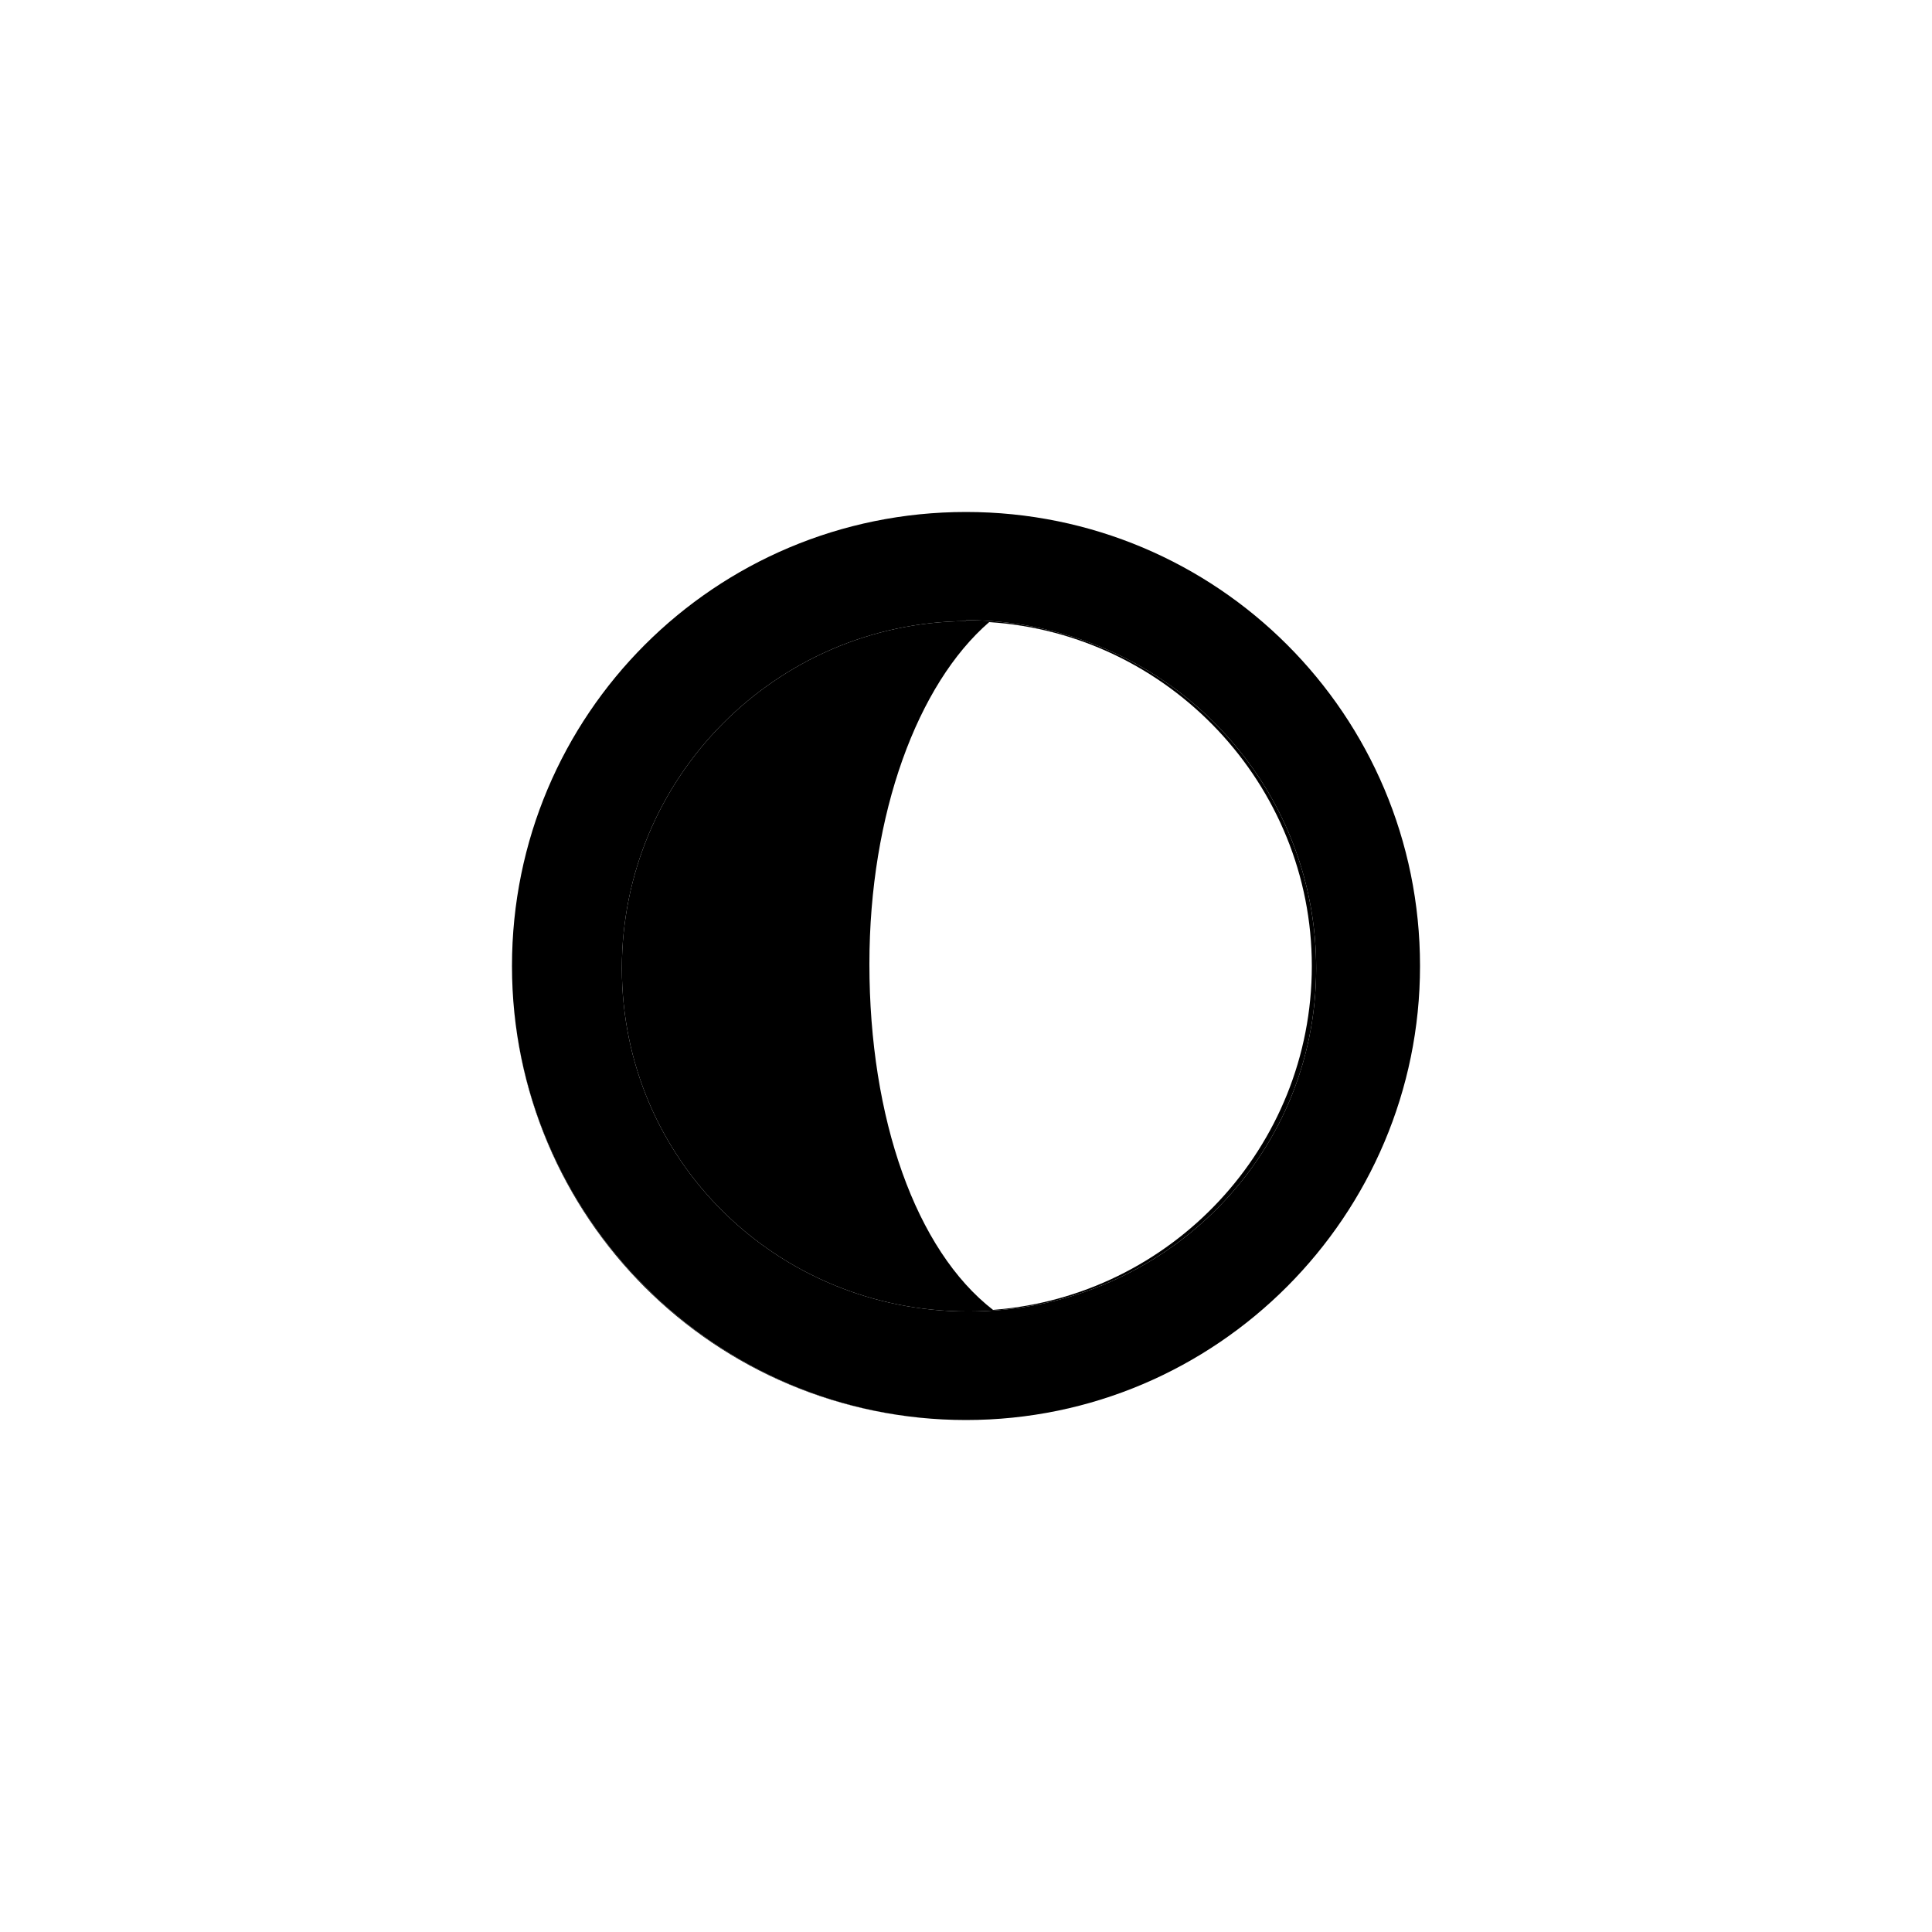
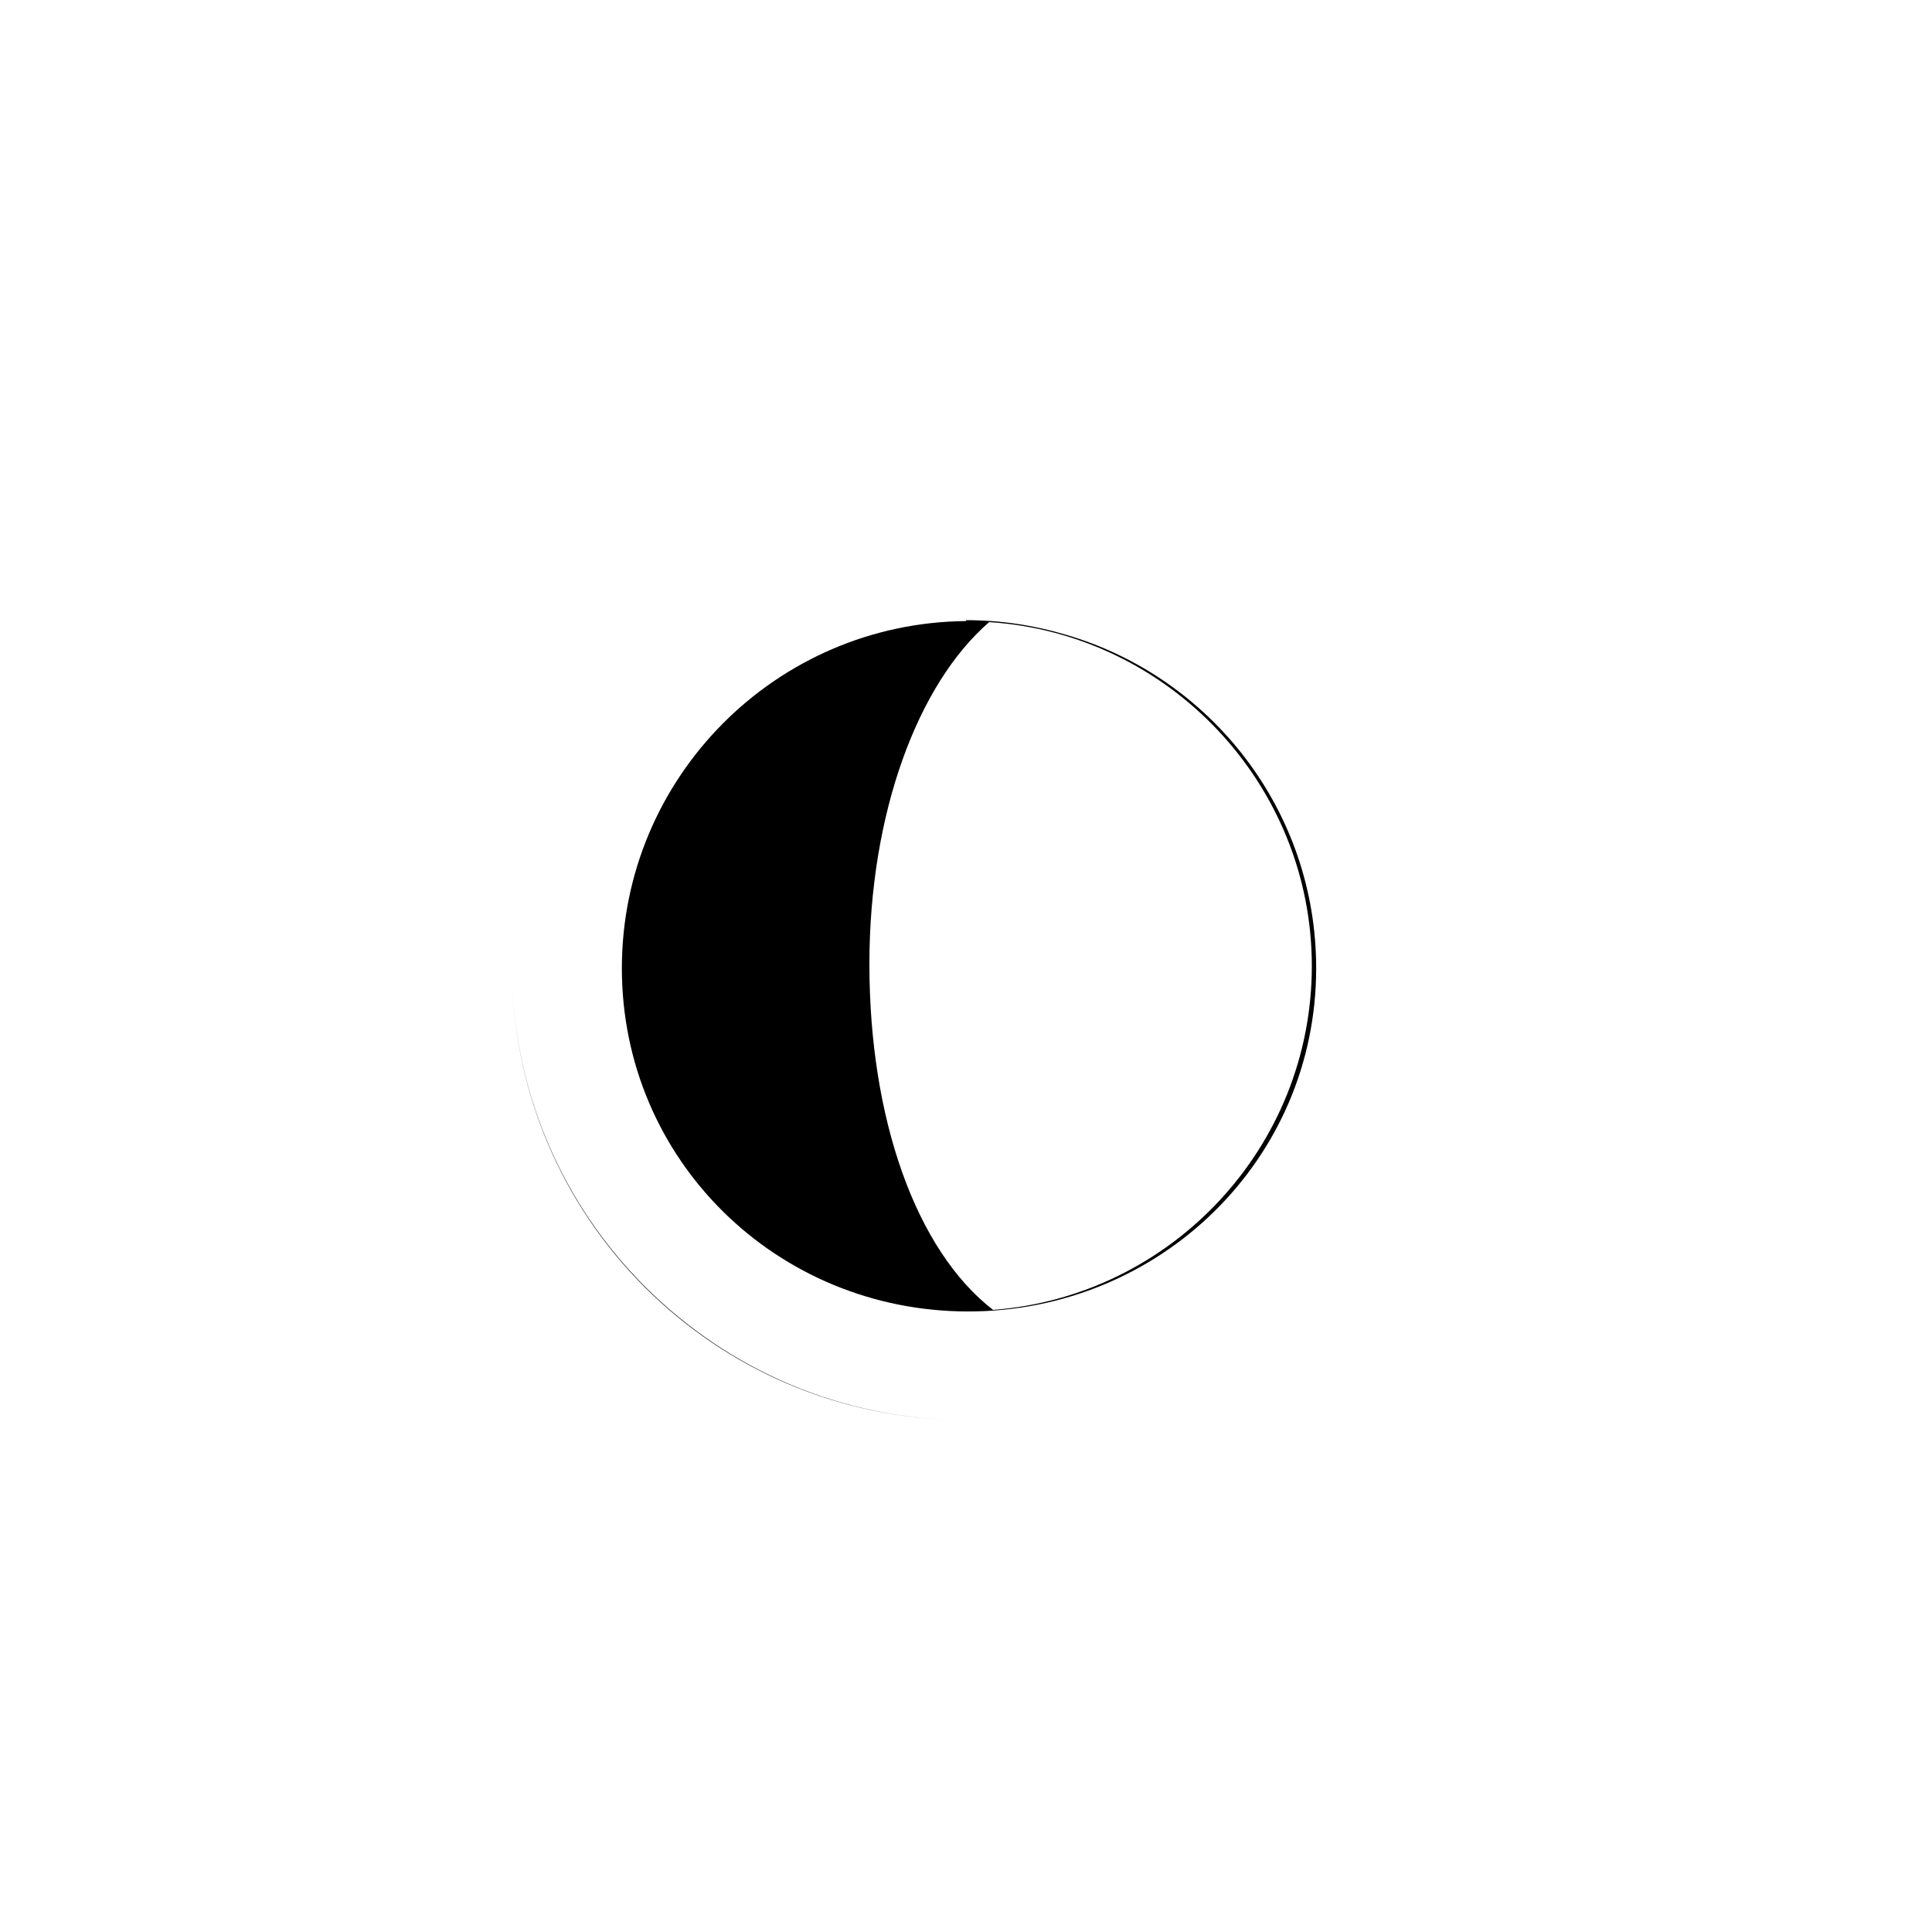
<svg xmlns="http://www.w3.org/2000/svg" width="100%" height="100%" viewBox="0 0 32 32" version="1.1" xml:space="preserve" style="fill-rule:evenodd;clip-rule:evenodd;stroke-linejoin:round;stroke-miterlimit:2;">
  <g transform="matrix(1,0,0,1,0.16,0.416)">
    <path d="M15.84,23.104C11.68,23.104 8.32,19.744 8.32,15.584C8.32,19.744 11.712,23.104 15.84,23.104ZM17.497,10.098C19.89,10.795 21.64,13.005 21.64,15.621C21.64,18.794 19.05,21.306 15.877,21.306C12.703,21.306 10.14,18.794 10.14,15.621C10.14,12.464 12.689,9.898 15.84,9.871L15.84,9.856C16.416,9.856 16.973,9.941 17.497,10.098ZM16.288,21.28C19.232,21.056 21.568,18.592 21.568,15.584C21.568,12.576 19.2,10.08 16.224,9.888C15.04,10.912 14.24,13.056 14.24,15.552C14.24,18.112 15.008,20.288 16.288,21.28Z" />
  </g>
  <g transform="matrix(1,0,0,1,0.16,0.416)">
-     <path d="M8.32,15.584C8.32,11.424 11.68,8.064 15.84,8.064C20,8.064 23.36,11.424 23.36,15.584C23.36,19.712 20,23.104 15.84,23.104C11.712,23.104 8.32,19.744 8.32,15.584ZM17.497,10.098C16.973,9.941 16.416,9.856 15.84,9.856L15.84,9.871C12.689,9.898 10.14,12.464 10.14,15.621C10.14,18.794 12.703,21.306 15.877,21.306C19.05,21.306 21.64,18.794 21.64,15.621C21.64,13.005 19.89,10.795 17.497,10.098Z" />
-   </g>
+     </g>
</svg>